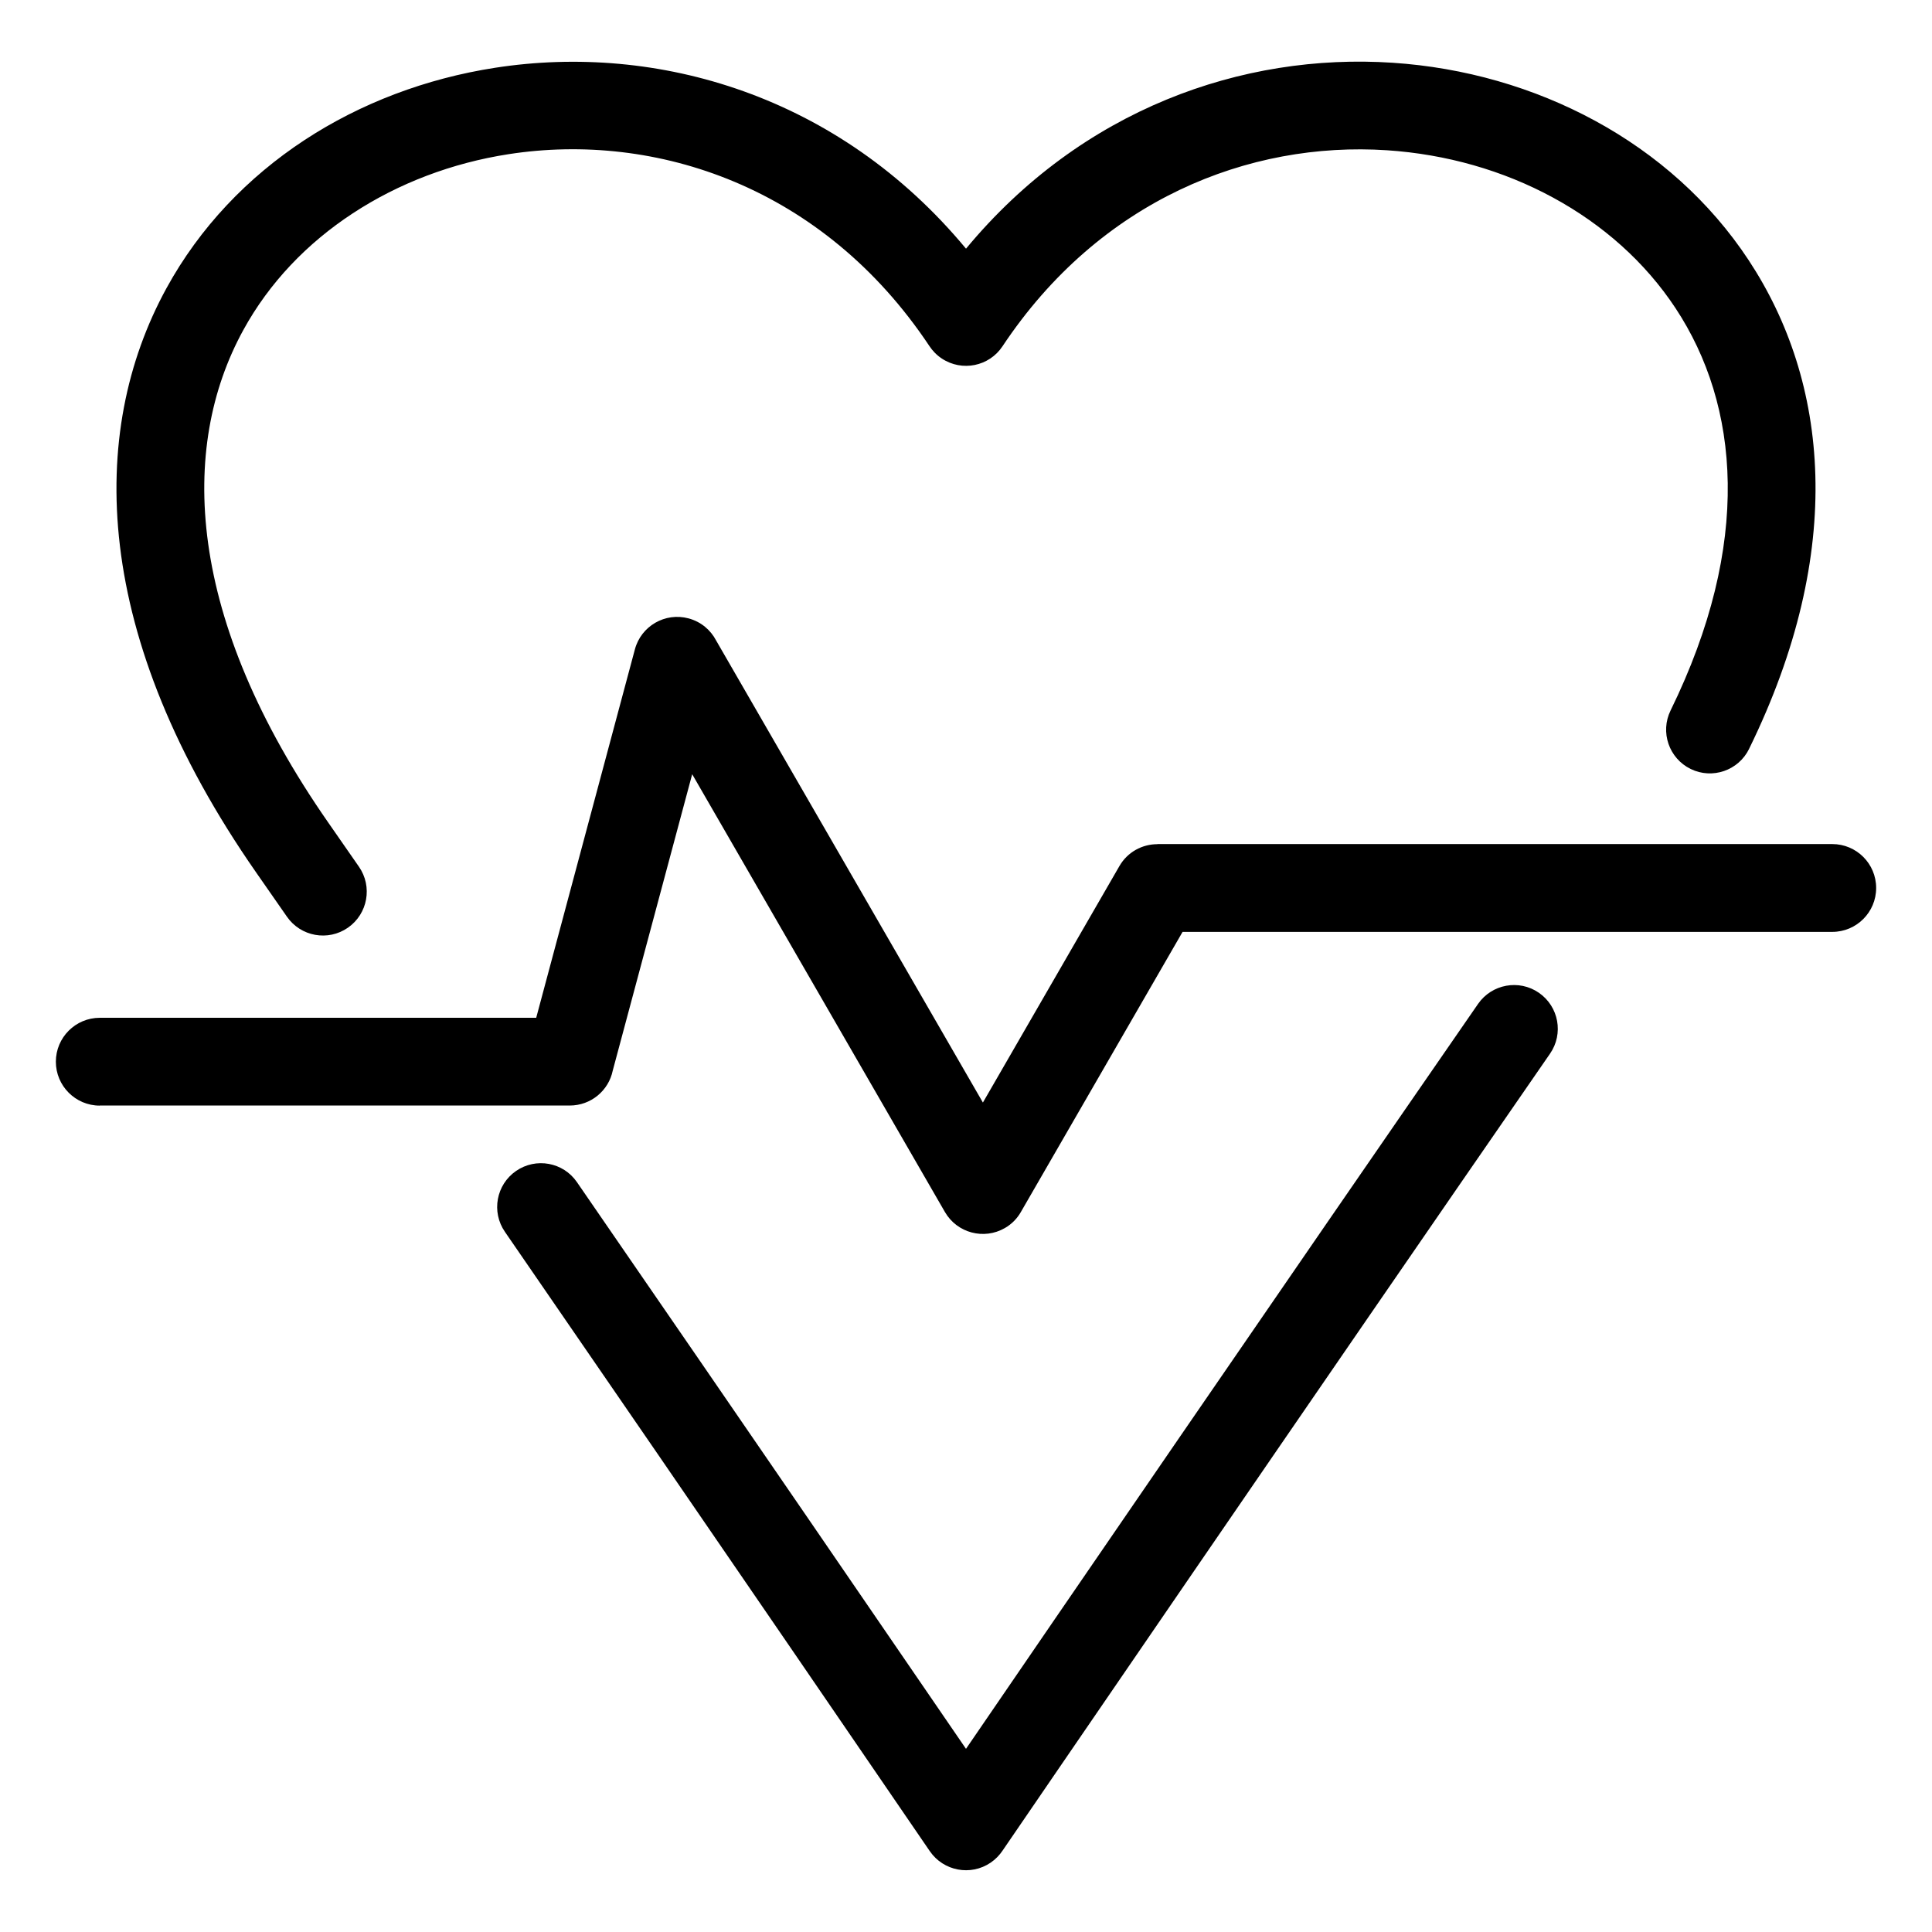
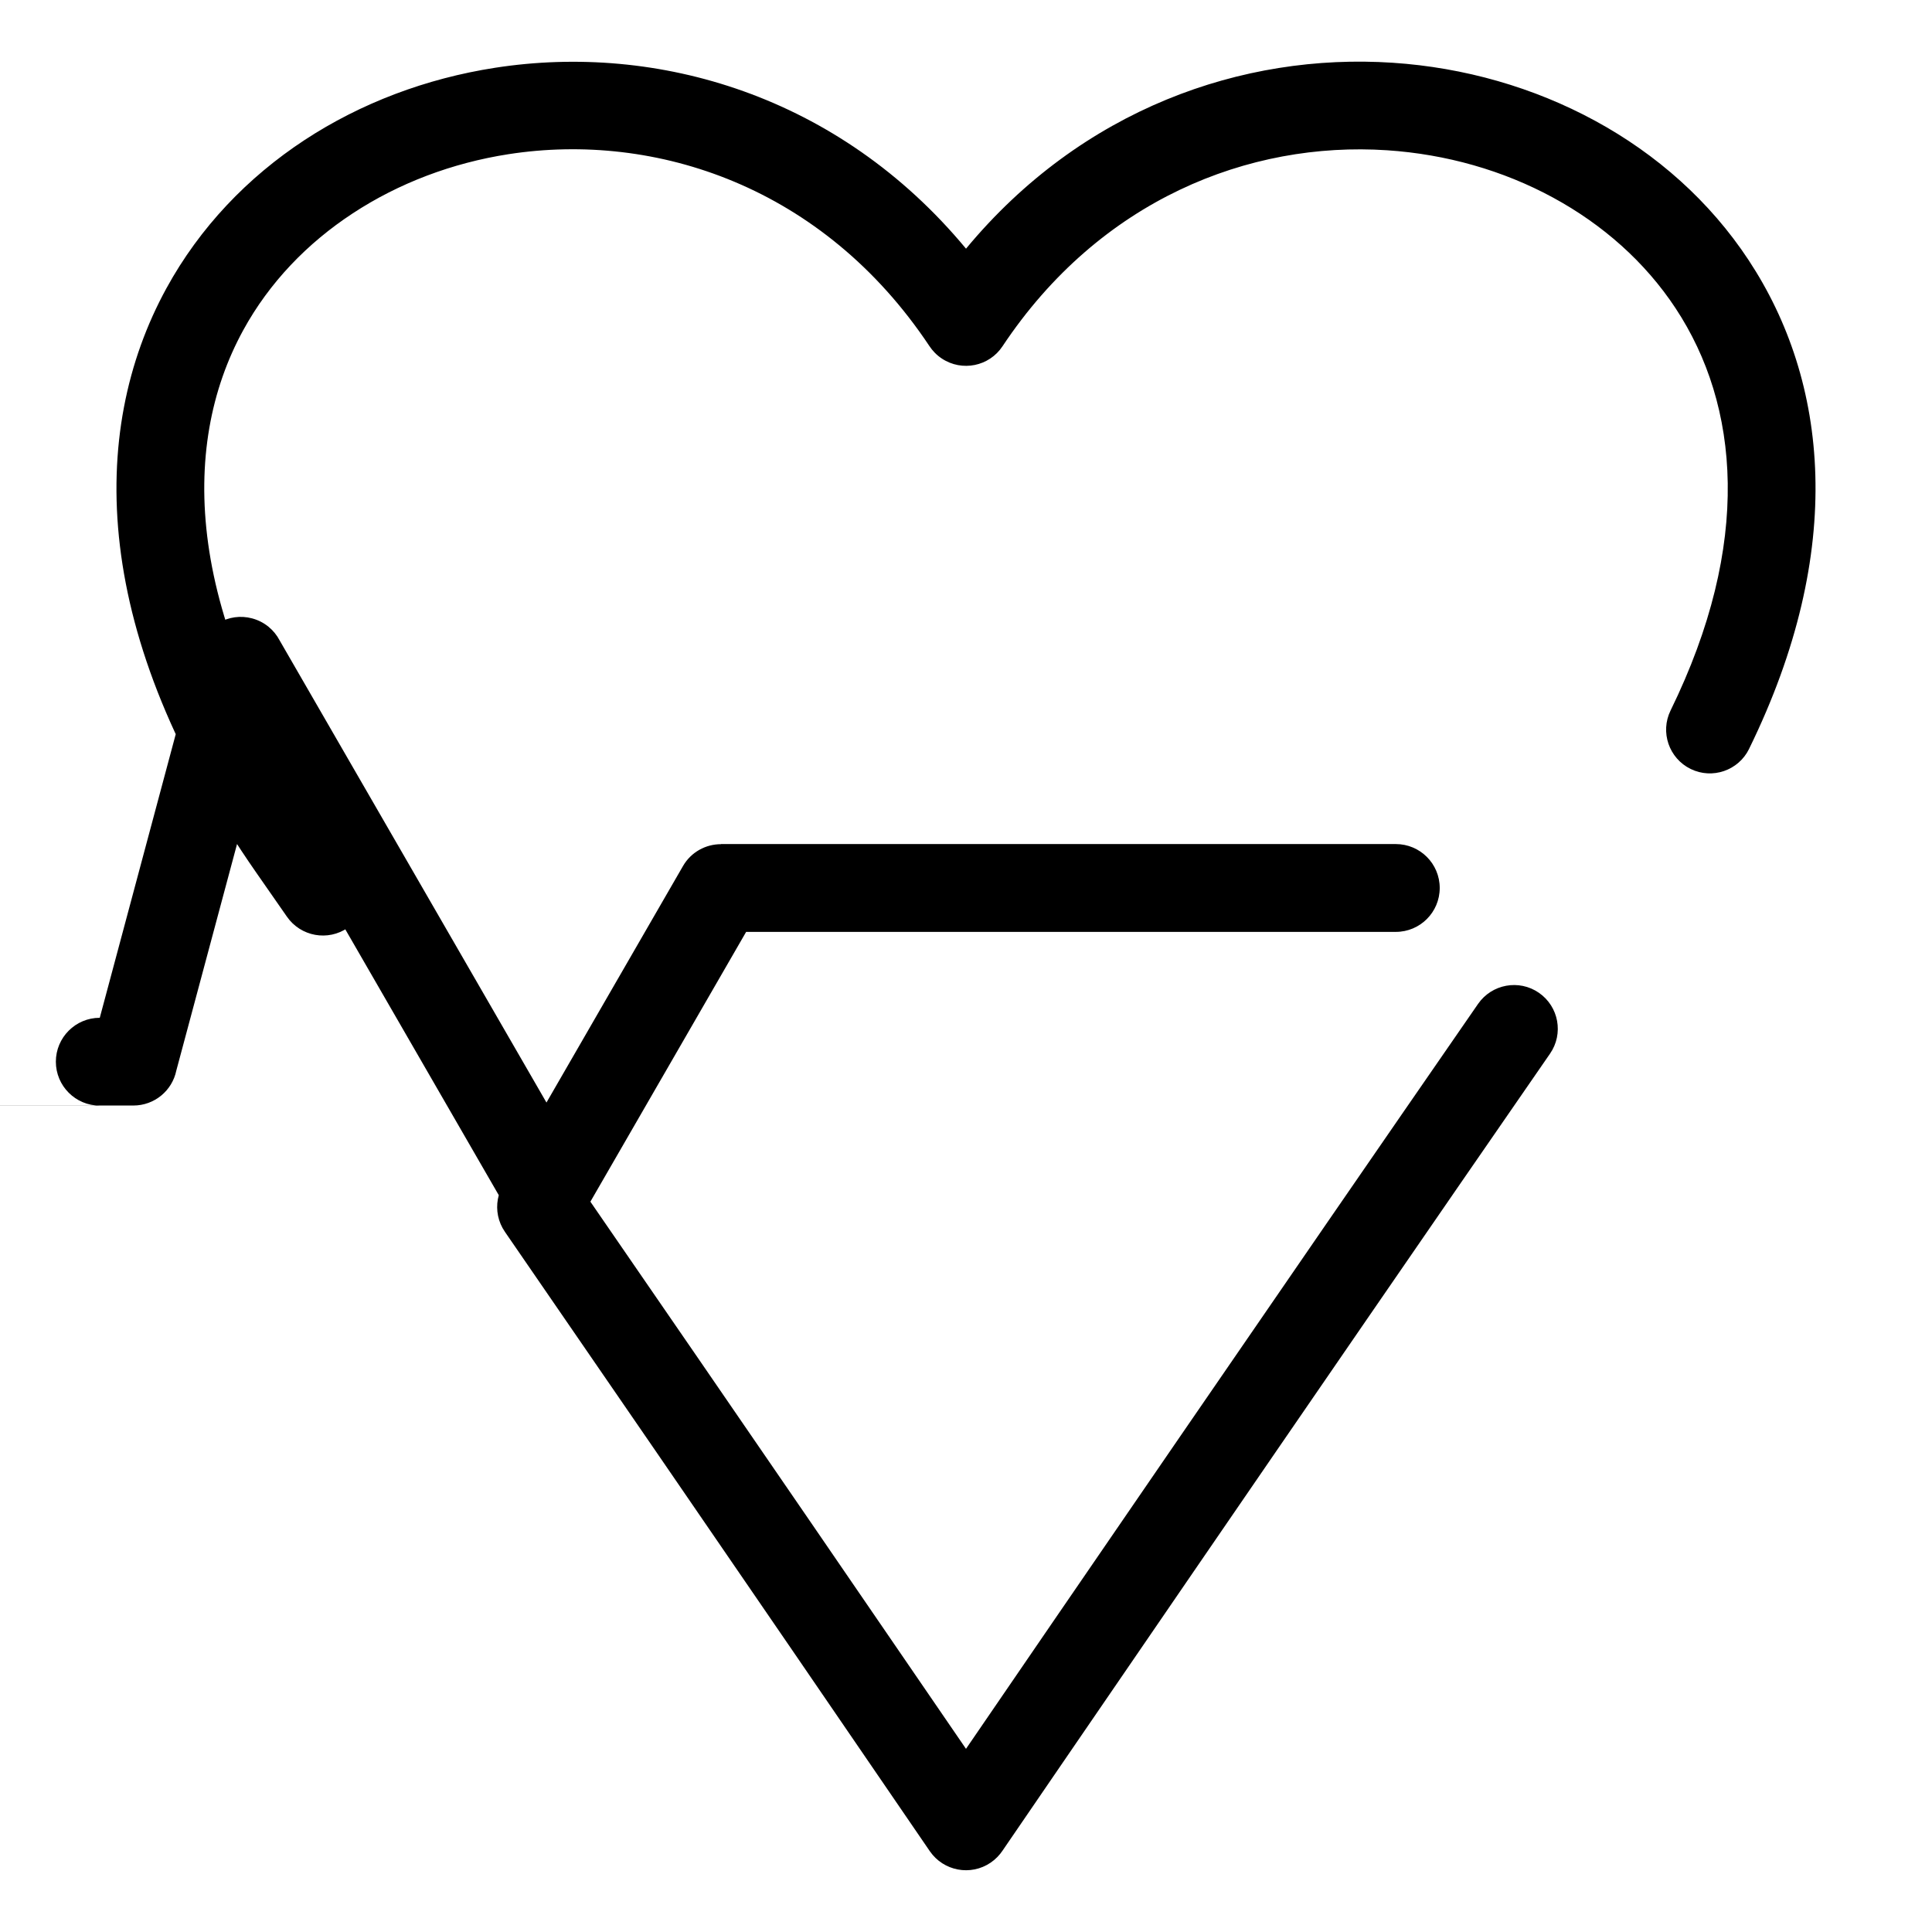
<svg xmlns="http://www.w3.org/2000/svg" fill="#000000" width="800px" height="800px" version="1.1" viewBox="144 144 512 512">
-   <path d="m607.53 342.46c-2.812 5.742-9.75 8.133-15.492 5.32-5.742-2.812-8.133-9.75-5.32-15.492 21.688-44.27 18.273-80.922 1.328-106.6-8.102-12.289-19.363-22.203-32.465-29.32-13.227-7.195-28.324-11.504-44-12.547-36.605-2.418-76.117 13.164-101.9 51.934-3.535 5.352-10.746 6.801-16.082 3.266-1.375-0.906-2.492-2.07-3.34-3.371-28.082-42.141-72.398-56.859-111.52-50.785-14.887 2.312-29.066 7.664-41.277 15.688-12.031 7.891-22.098 18.332-29.004 30.953-17.051 31.152-15.234 76.266 22.566 130.53l8.086 11.637c3.672 5.262 2.359 12.516-2.902 16.172-5.273 3.672-12.516 2.359-16.172-2.918l-8.102-11.637c-43.664-62.68-44.785-116.59-23.836-154.88 8.844-16.156 21.555-29.414 36.637-39.312 14.887-9.766 32.207-16.309 50.469-19.137 42.984-6.664 91.094 7.301 124.8 47.941 30.668-36.984 73.246-51.902 113.04-49.273 19 1.254 37.41 6.543 53.625 15.355 16.34 8.871 30.457 21.355 40.734 36.953 21.16 32.09 25.953 76.812 0.121 129.52zm-437.09 94.539c-6.422 0-11.637-5.215-11.637-11.637 0-6.422 5.215-11.637 11.637-11.637h115.66l26.148-97.625c1.648-6.195 8.027-9.887 14.223-8.223 3.281 0.875 5.848 3.066 7.301 5.848l70.707 122.46 36.184-62.68c2.144-3.719 6.047-5.789 10.051-5.789v-0.031h178.85c6.422 0 11.637 5.199 11.637 11.637 0 6.422-5.199 11.637-11.637 11.637h-172.17l-42.789 74.121c-0.984 1.77-2.434 3.297-4.309 4.367-5.547 3.203-12.652 1.316-15.871-4.231l-66.988-116.04-21.055 78.551c-1.09 5.289-5.773 9.25-11.395 9.25h-124.57zm107.37 33.449c-3.644-5.273-2.312-12.5 2.949-16.129 5.273-3.644 12.5-2.328 16.129 2.949 44.09 63.996 85.109 123.89 103.11 150.19 23.004-33.629 83.387-121.76 135.7-197.41 3.644-5.262 10.867-6.59 16.129-2.949 5.273 3.644 6.59 10.867 2.949 16.129-62.227 89.992-141.8 206.4-145.07 211.18-0.816 1.223-1.875 2.328-3.16 3.203-5.289 3.613-12.516 2.254-16.141-3.039-0.168-0.258-58.945-86.242-112.6-164.13z" />
+   <path d="m607.53 342.46c-2.812 5.742-9.75 8.133-15.492 5.32-5.742-2.812-8.133-9.75-5.32-15.492 21.688-44.27 18.273-80.922 1.328-106.6-8.102-12.289-19.363-22.203-32.465-29.32-13.227-7.195-28.324-11.504-44-12.547-36.605-2.418-76.117 13.164-101.9 51.934-3.535 5.352-10.746 6.801-16.082 3.266-1.375-0.906-2.492-2.07-3.34-3.371-28.082-42.141-72.398-56.859-111.52-50.785-14.887 2.312-29.066 7.664-41.277 15.688-12.031 7.891-22.098 18.332-29.004 30.953-17.051 31.152-15.234 76.266 22.566 130.53l8.086 11.637c3.672 5.262 2.359 12.516-2.902 16.172-5.273 3.672-12.516 2.359-16.172-2.918l-8.102-11.637c-43.664-62.68-44.785-116.59-23.836-154.88 8.844-16.156 21.555-29.414 36.637-39.312 14.887-9.766 32.207-16.309 50.469-19.137 42.984-6.664 91.094 7.301 124.8 47.941 30.668-36.984 73.246-51.902 113.04-49.273 19 1.254 37.41 6.543 53.625 15.355 16.34 8.871 30.457 21.355 40.734 36.953 21.16 32.09 25.953 76.812 0.121 129.52zm-437.09 94.539c-6.422 0-11.637-5.215-11.637-11.637 0-6.422 5.215-11.637 11.637-11.637l26.148-97.625c1.648-6.195 8.027-9.887 14.223-8.223 3.281 0.875 5.848 3.066 7.301 5.848l70.707 122.46 36.184-62.68c2.144-3.719 6.047-5.789 10.051-5.789v-0.031h178.85c6.422 0 11.637 5.199 11.637 11.637 0 6.422-5.199 11.637-11.637 11.637h-172.17l-42.789 74.121c-0.984 1.77-2.434 3.297-4.309 4.367-5.547 3.203-12.652 1.316-15.871-4.231l-66.988-116.04-21.055 78.551c-1.09 5.289-5.773 9.25-11.395 9.25h-124.57zm107.37 33.449c-3.644-5.273-2.312-12.5 2.949-16.129 5.273-3.644 12.5-2.328 16.129 2.949 44.09 63.996 85.109 123.89 103.11 150.19 23.004-33.629 83.387-121.76 135.7-197.41 3.644-5.262 10.867-6.59 16.129-2.949 5.273 3.644 6.59 10.867 2.949 16.129-62.227 89.992-141.8 206.4-145.07 211.18-0.816 1.223-1.875 2.328-3.16 3.203-5.289 3.613-12.516 2.254-16.141-3.039-0.168-0.258-58.945-86.242-112.6-164.13z" />
</svg>